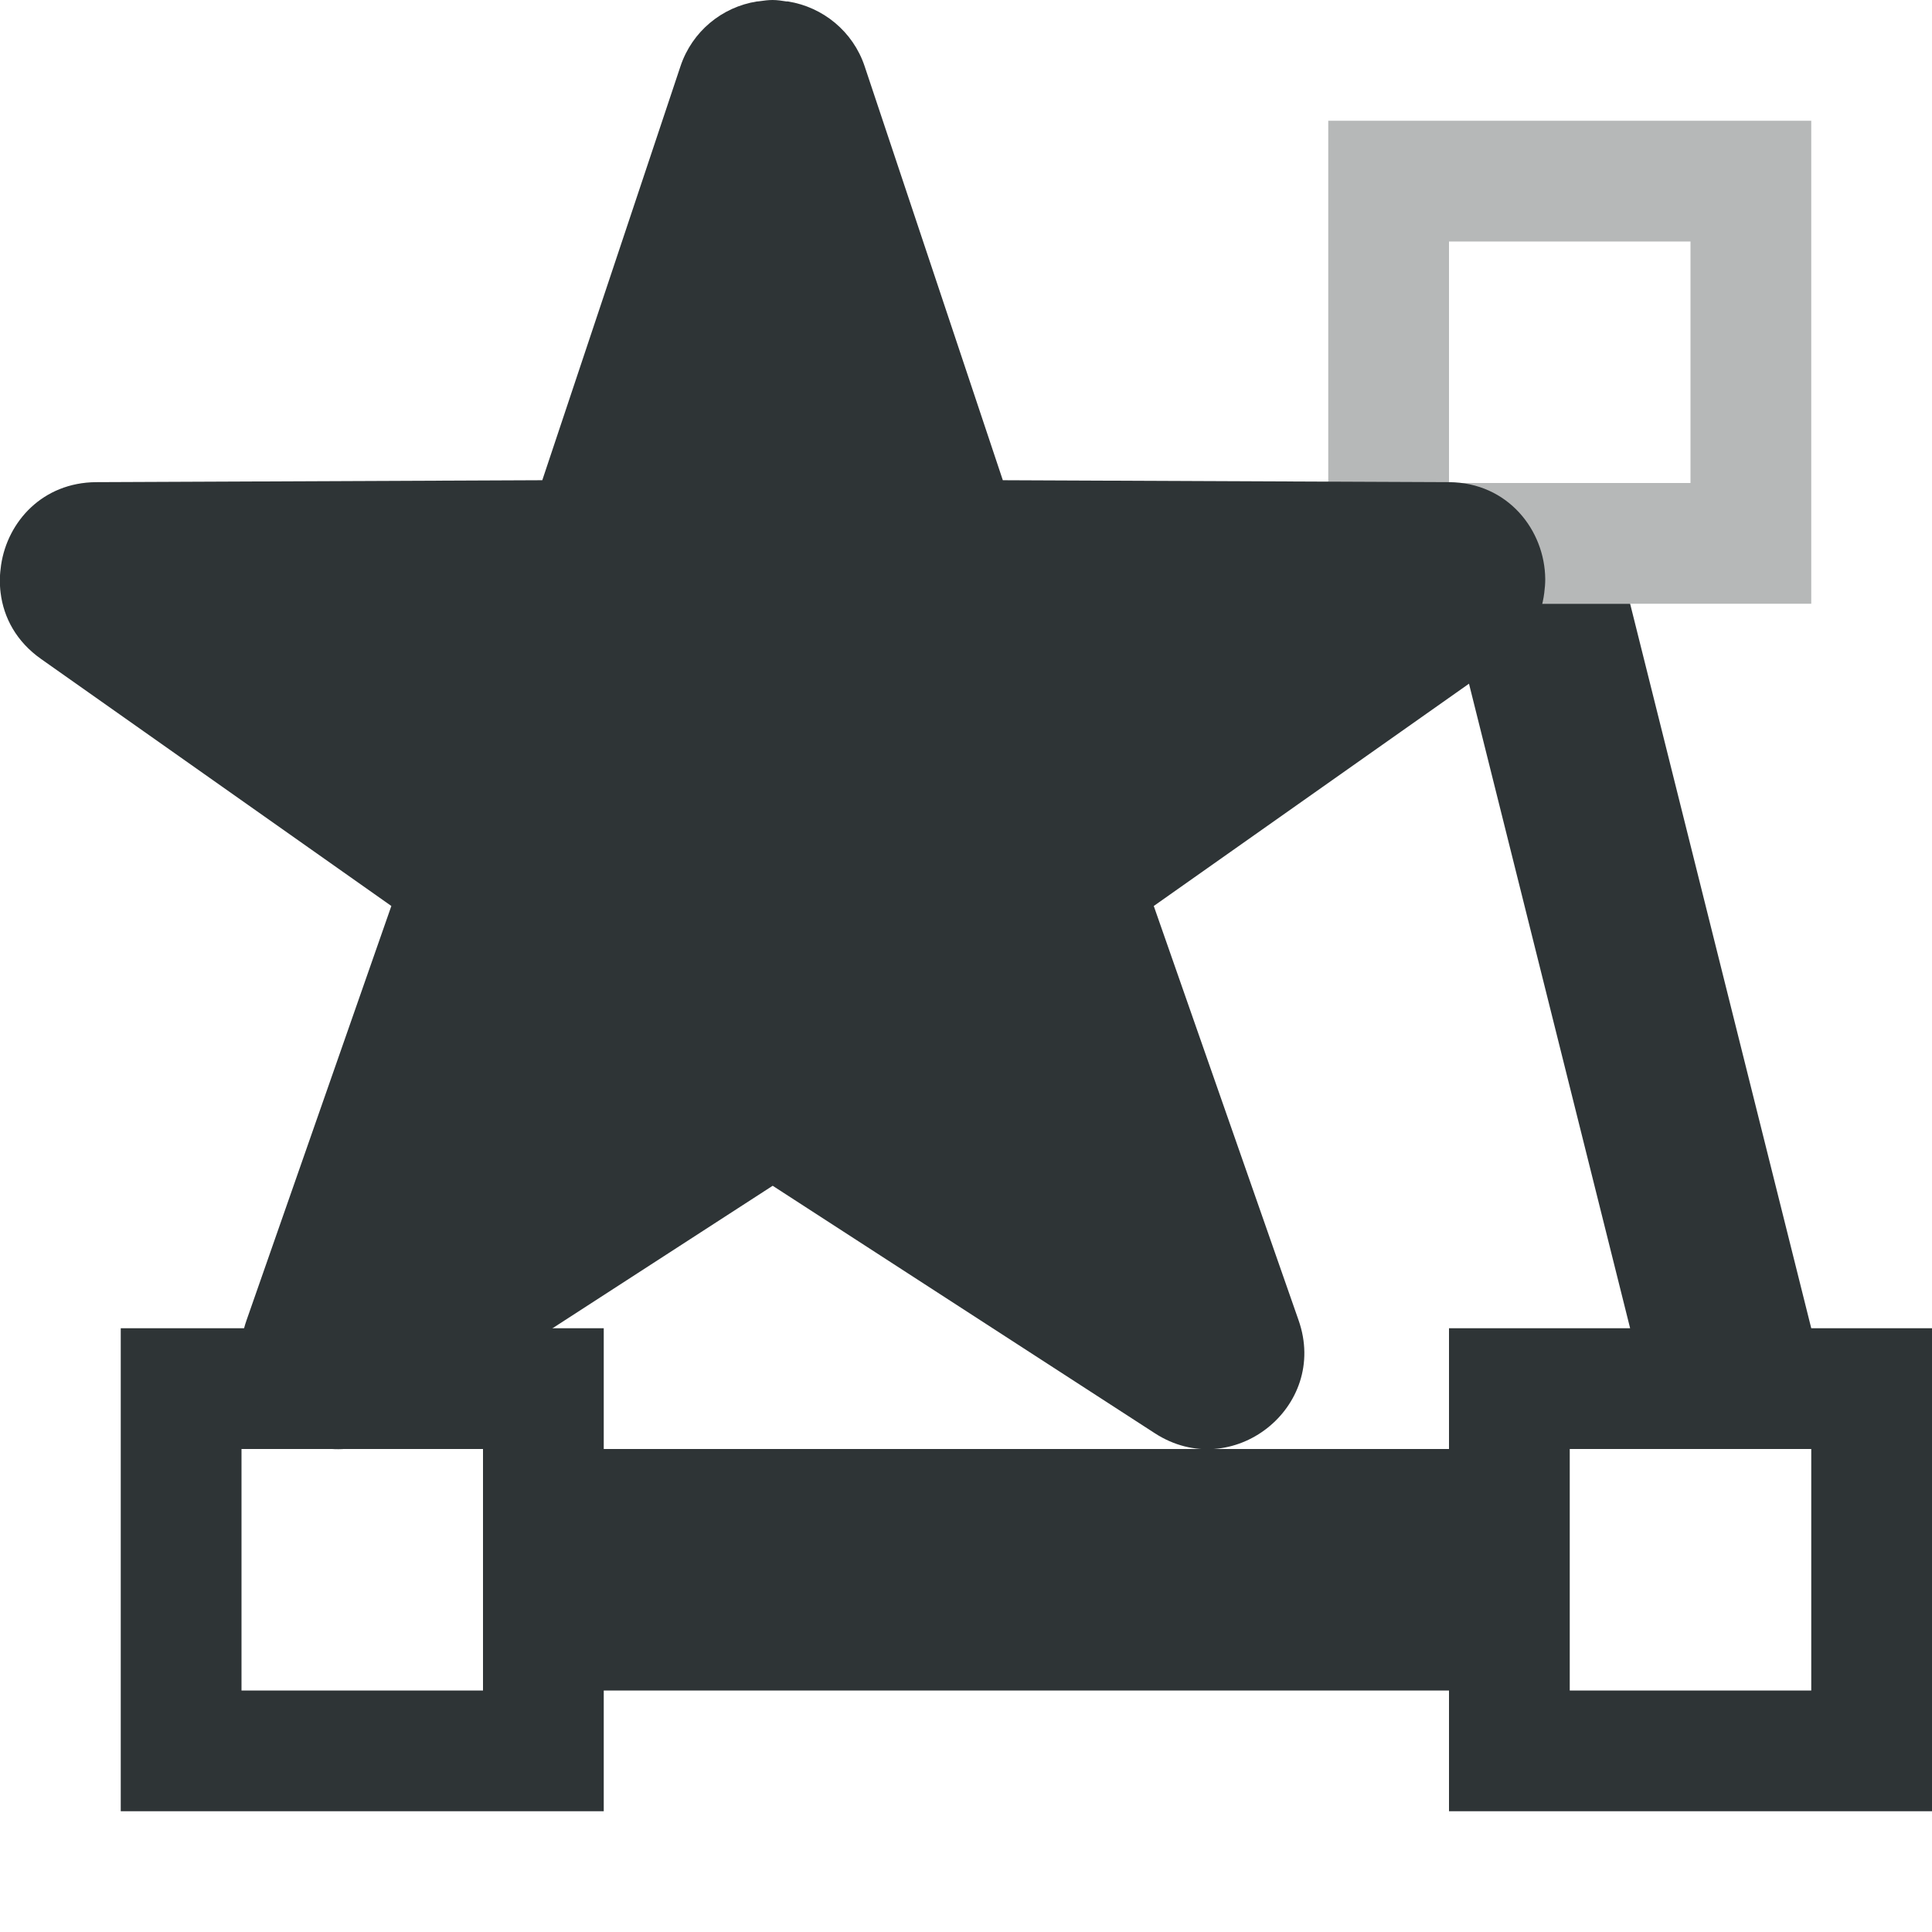
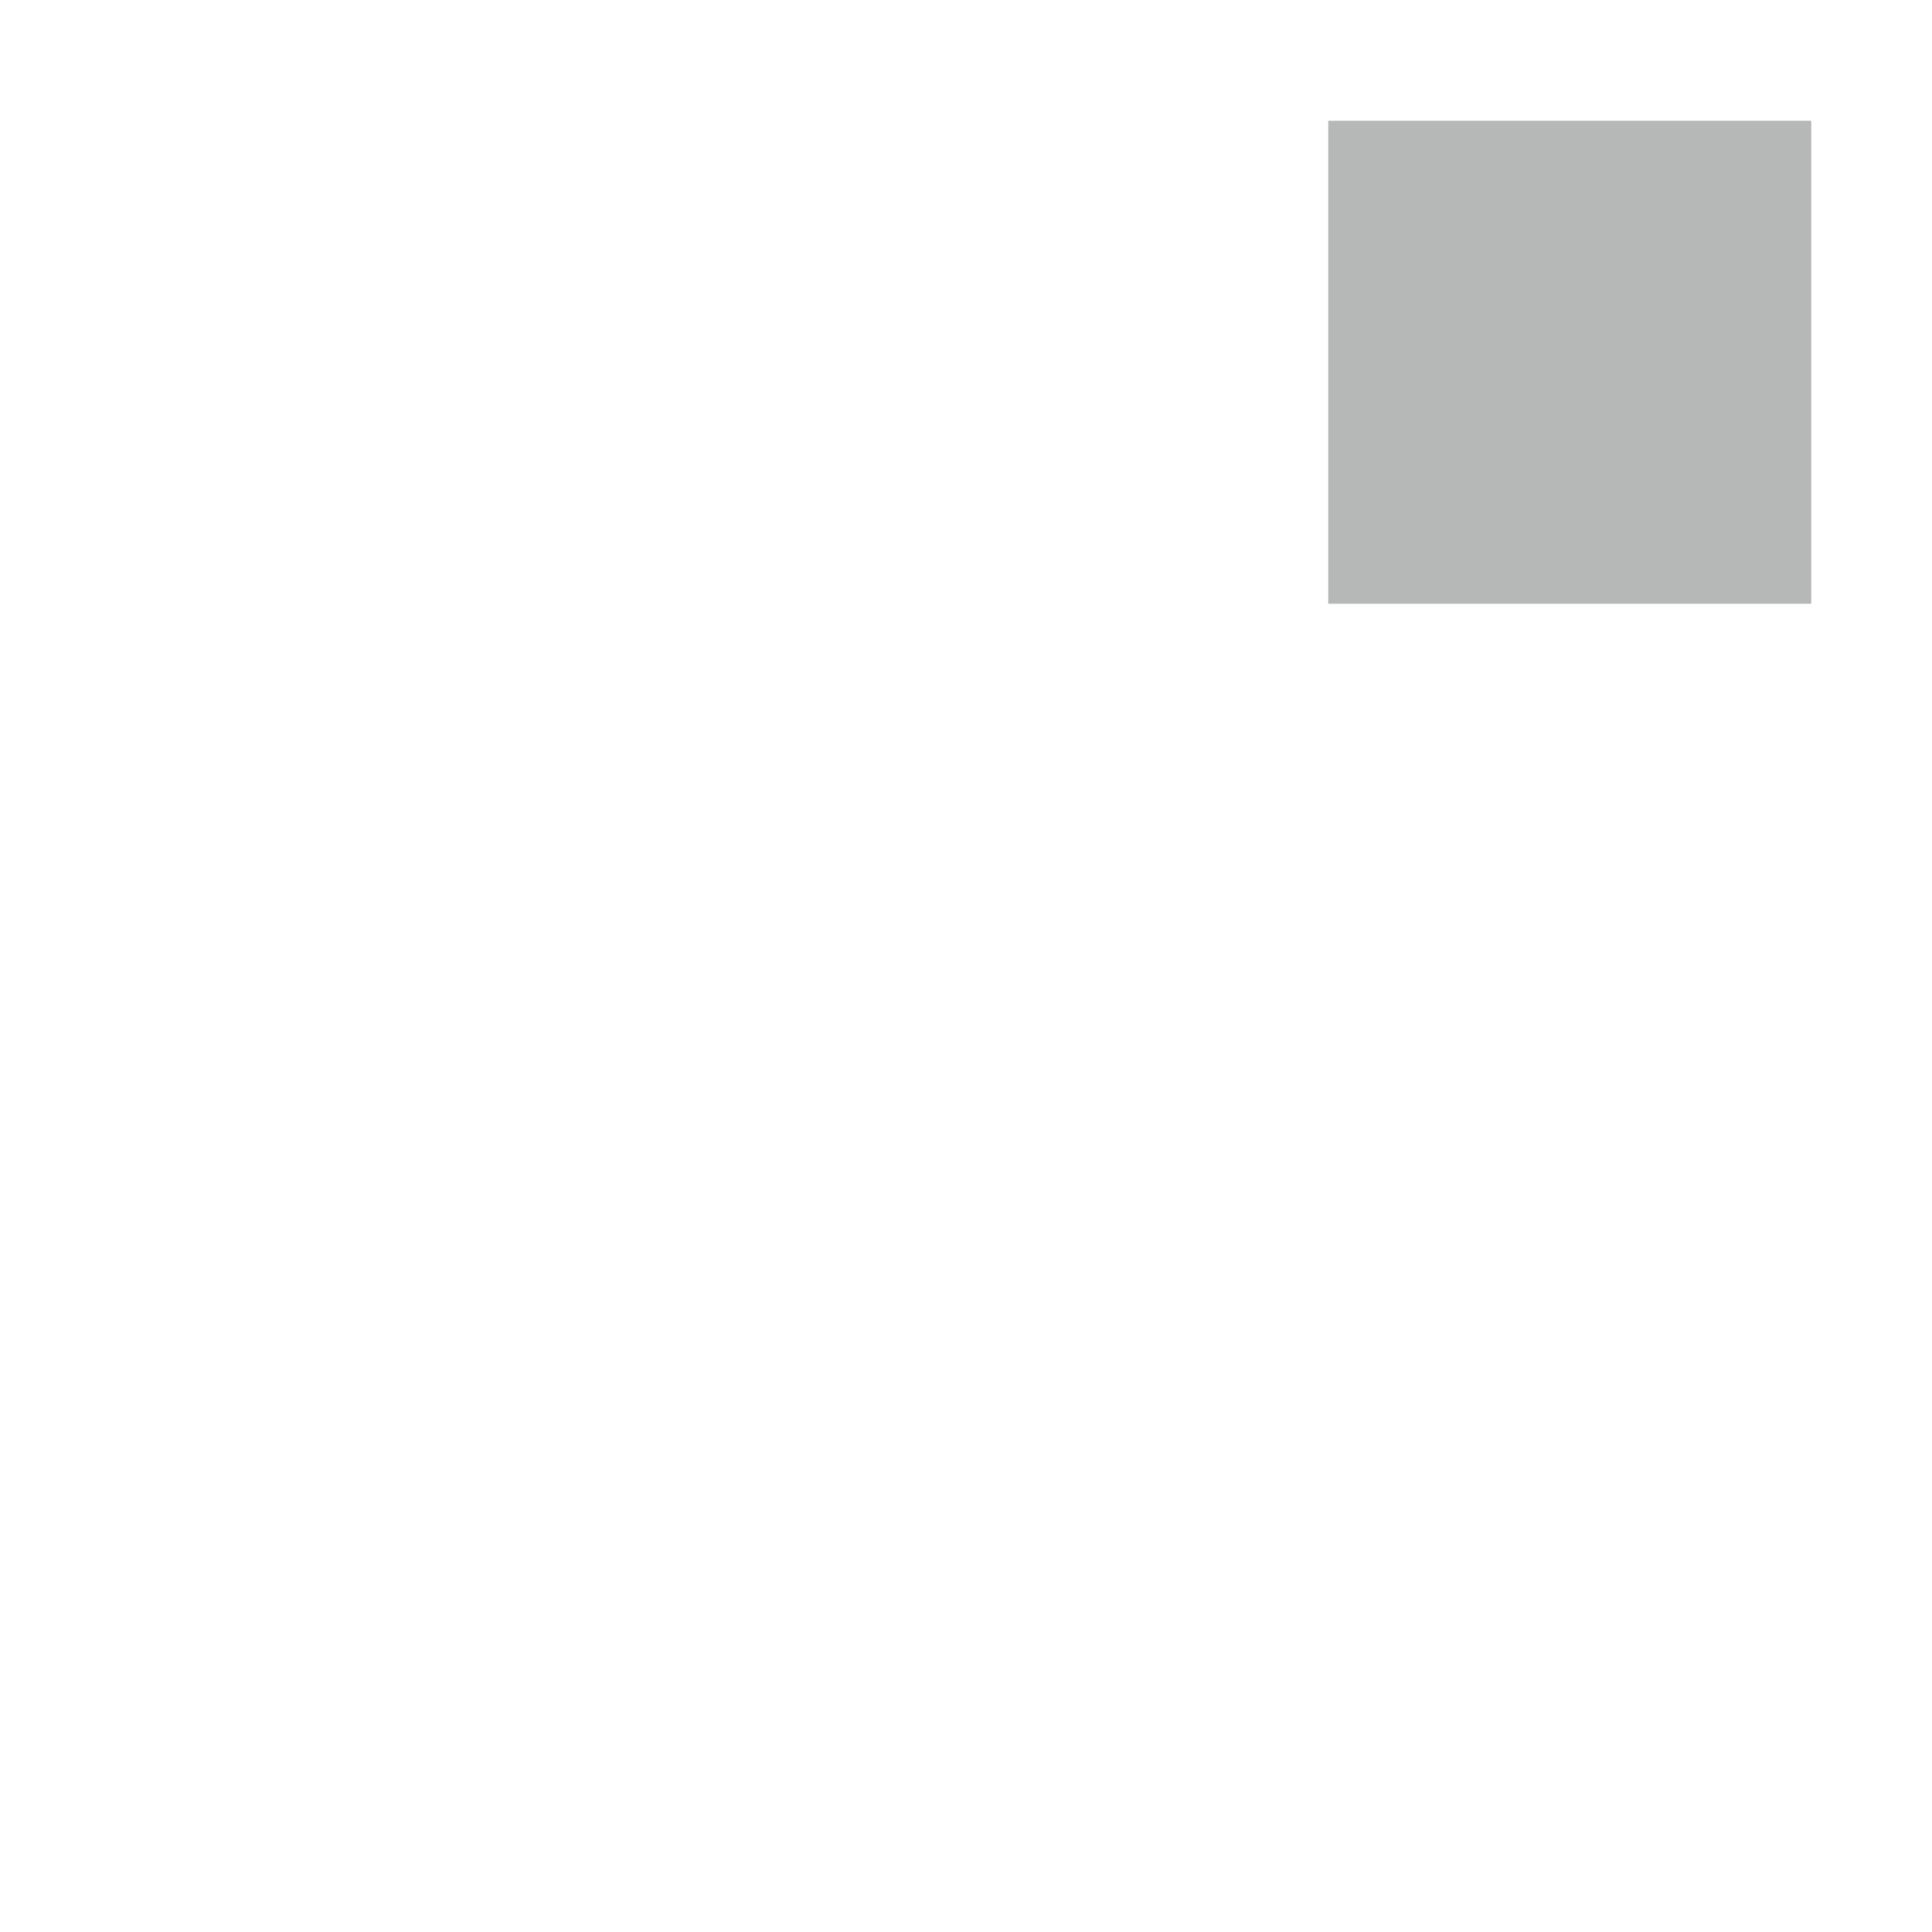
<svg xmlns="http://www.w3.org/2000/svg" viewBox="0 0 16 16">
  <g fill="#2e3436">
-     <path d="m1 11v4h4v-1h7v1h4v-4h-1l-1.5-6h-1.5l1.5 6h-1.5v1h-7v-1zm1 1h2v2h-2zm11 0h2v2h-2z" />
-     <path d="m11 1v4h4v-4zm1 1h2v2h-2z" opacity=".35" />
-     <path d="m6.398 0c-.036 0-.072.005-.107.01-.006.001-.012.001-.018.002-.001 0-.003-0-.004 0-.291.046-.537.249-.633.535l-1.145 3.43-3.695.016c-.441.003-.733.324-.787.686-.005.036-.009.073-.01.109-0.0.004 0.0.008 0 .012-0.0.036.001.073.006.109.025.206.131.405.336.549l2.9 2.045-1.199 3.43c-.254.72.551 1.352 1.191.936l3.166-2.049 3.164 2.049c.641.416 1.445-.215 1.191-.936l-1.199-3.43 2.9-2.045c.205-.143.309-.343.334-.549.005-.038.008-.076.008-.113-.003-.405-.309-.8-.797-.803l-3.695-.016-1.145-3.43c-.096-.286-.344-.489-.635-.535-.004-.001-.008.001-.012 0-.038-.006-.076-.012-.115-.012-.001-0-.001 0-.002 0z" stroke-width="1.305" />
+     <path d="m11 1v4h4v-4m1 1h2v2h-2z" opacity=".35" />
  </g>
</svg>